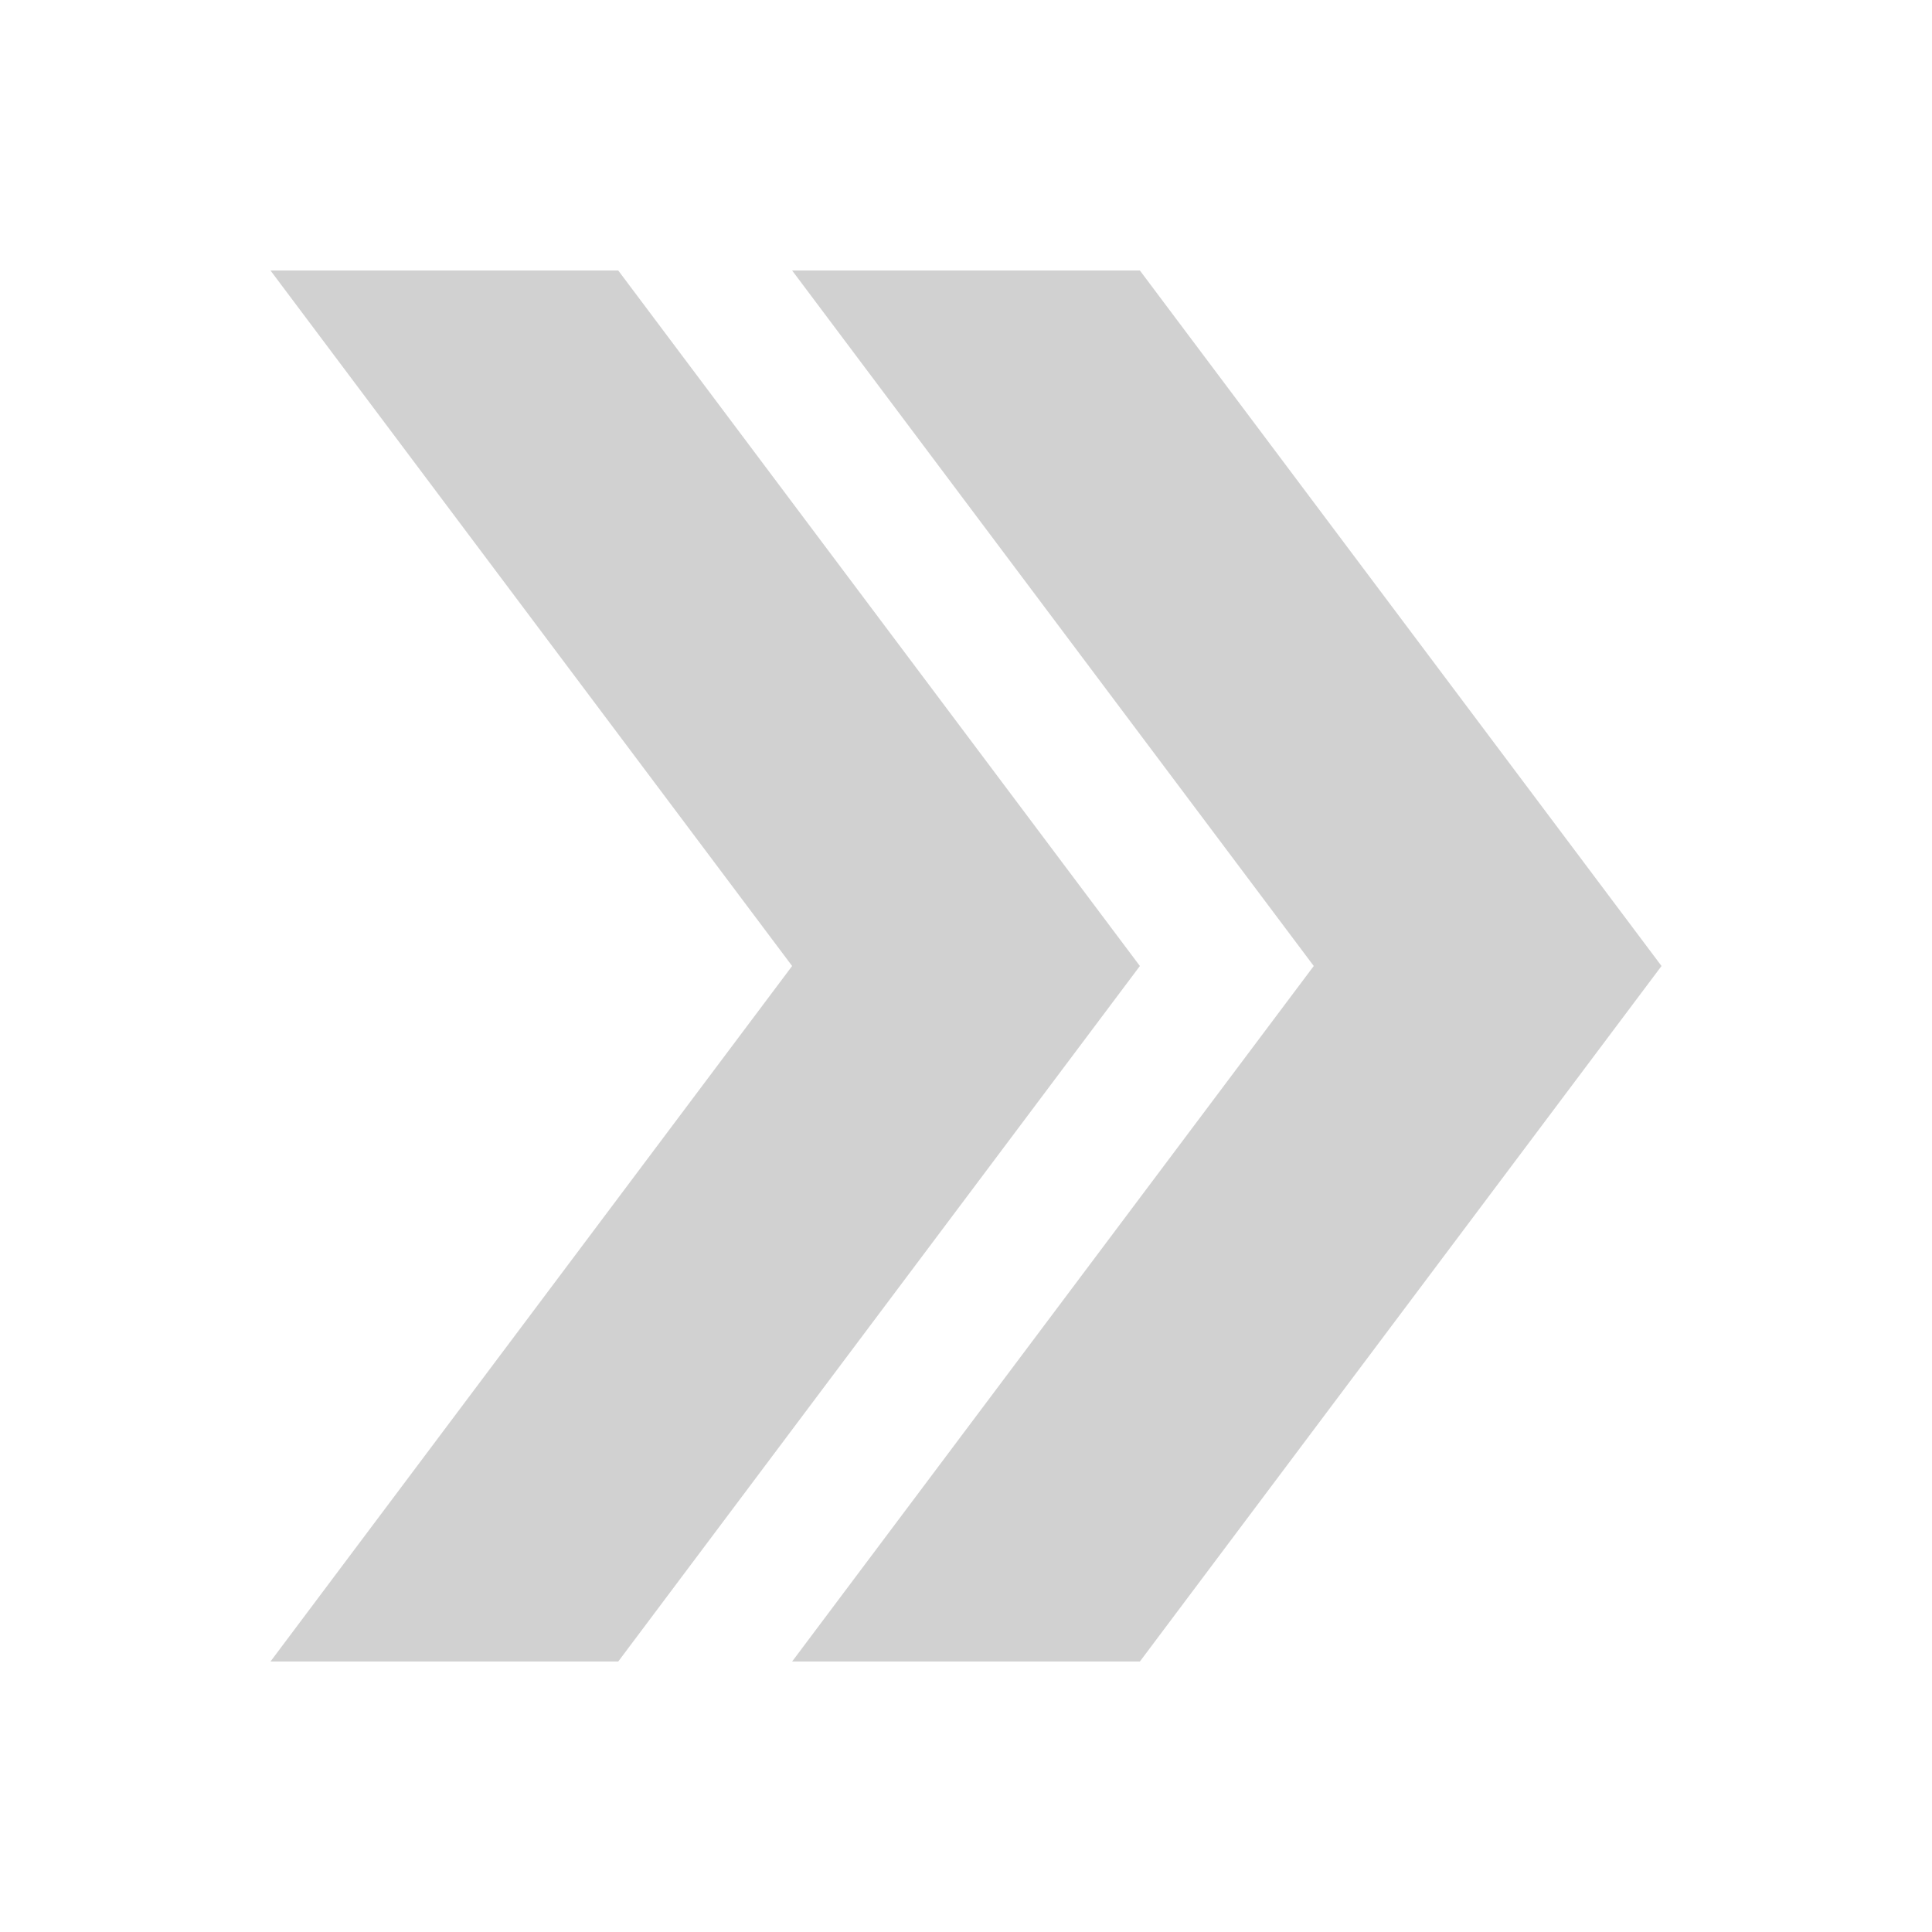
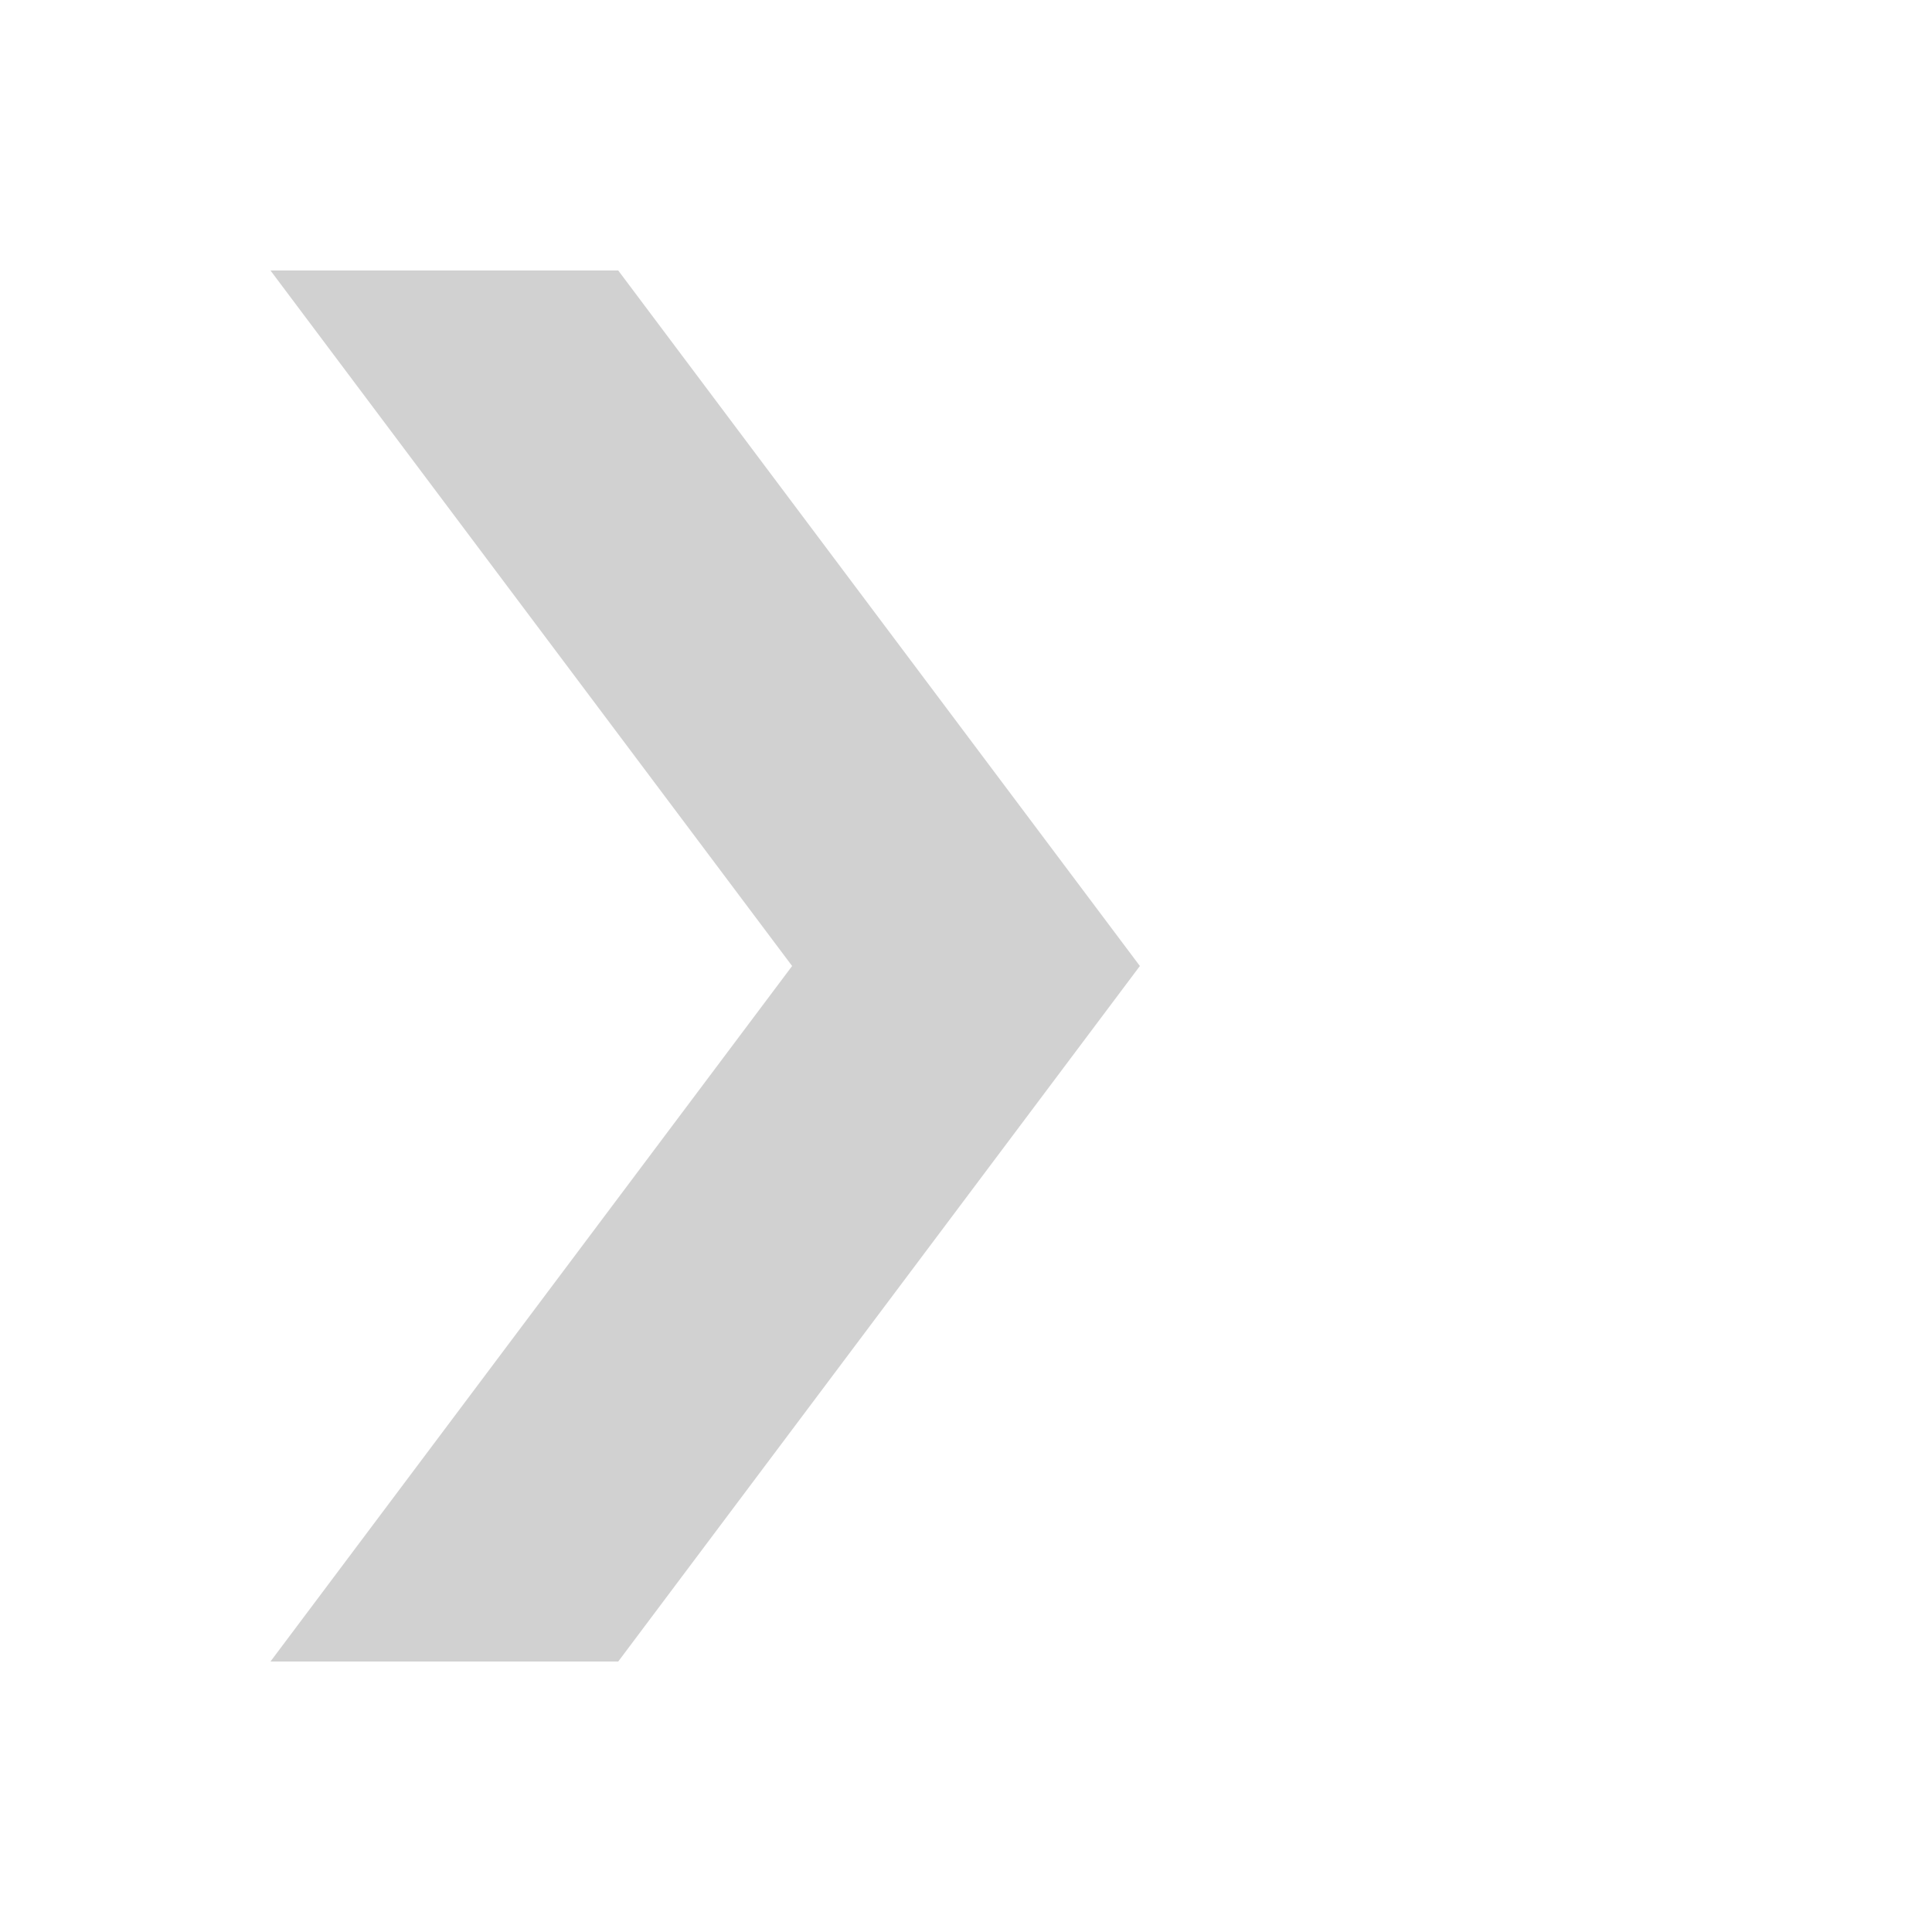
<svg xmlns="http://www.w3.org/2000/svg" version="1.1" x="0px" y="0px" viewBox="0 0 100 100" enable-background="new 0 0 100 100" xml:space="preserve" aria-hidden="true" width="100px" height="100px" style="fill:url(#CerosGradient_idb654c6071);">
  <defs>
    <linearGradient class="cerosgradient" data-cerosgradient="true" id="CerosGradient_idb654c6071" gradientUnits="userSpaceOnUse" x1="50%" y1="100%" x2="50%" y2="0%">
      <stop offset="0%" stop-color="#D1D1D1" />
      <stop offset="100%" stop-color="#D1D1D1" />
    </linearGradient>
    <linearGradient />
  </defs>
  <g>
    <polygon points="32,14 14,14 41,50 14,86 32,86 59,50  " style="fill:url(#CerosGradient_idb654c6071);" />
-     <polygon points="59,14 41,14 68,50 41,86 59,86 86,50  " style="fill:url(#CerosGradient_idb654c6071);" />
  </g>
</svg>